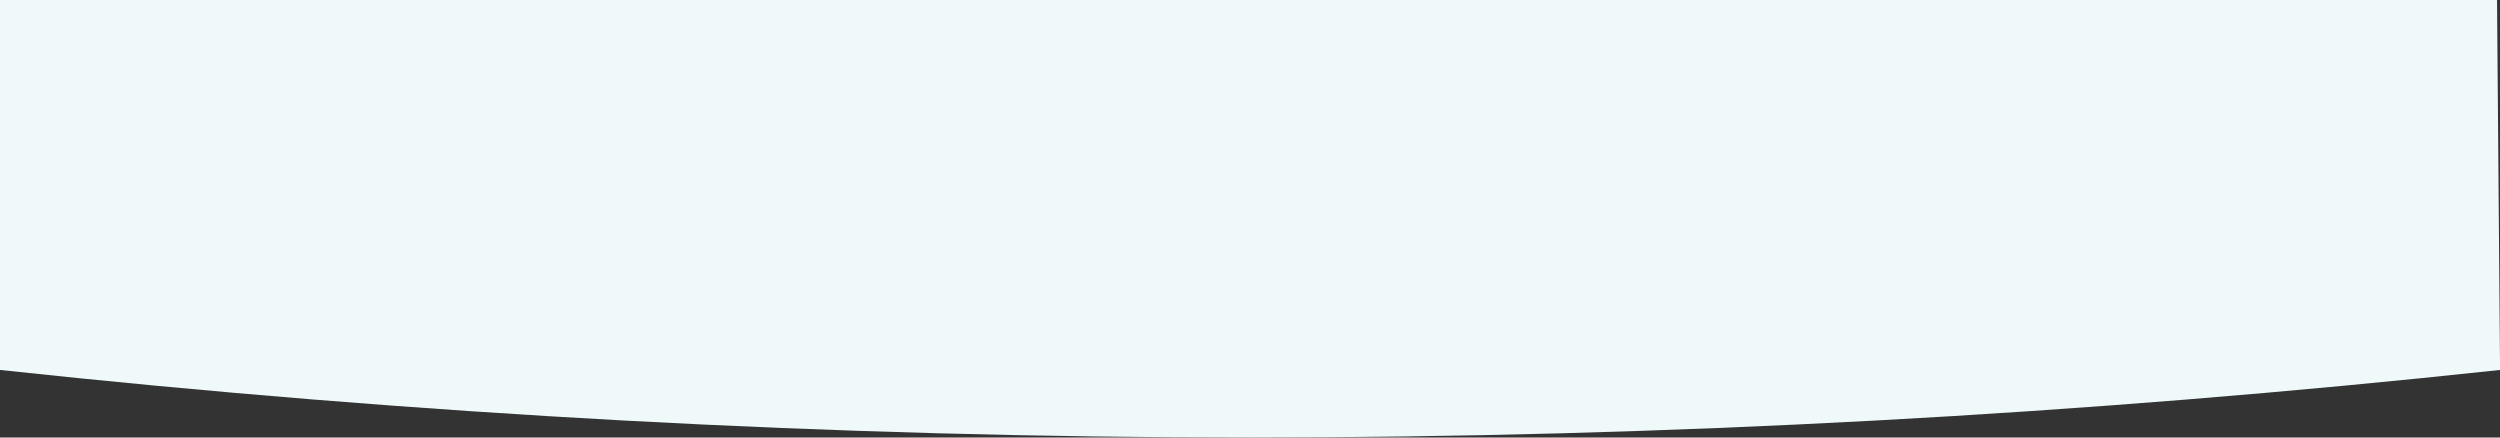
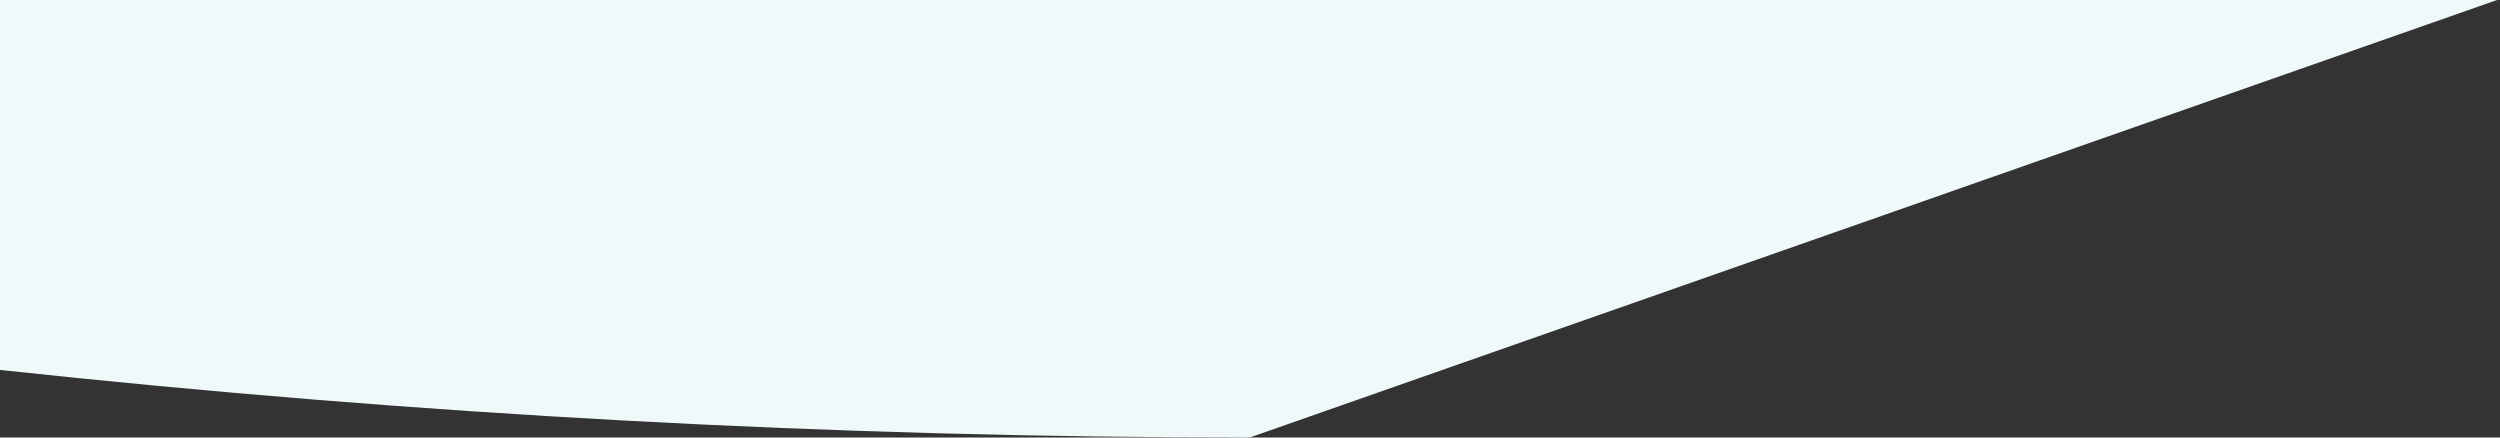
<svg xmlns="http://www.w3.org/2000/svg" width="1599.954px" height="280px" viewBox="0 0 1599.954 280" version="1.1">
  <rect x="0" y="0" width="1599.954" height="280" fill="#333333" stroke="none" />
  <title>Oval</title>
  <g id="Artboard" stroke="none" stroke-width="1" fill="none" fill-rule="evenodd">
    <g id="Aanbod-overzicht-pagina" transform="translate(-0.046, -7074)" fill="#EFF9FA">
      <g id="Group-96" transform="translate(0, 5899.256)">
        <g id="Group-69" transform="translate(0.046, 172.744)">
-           <path d="M799.8,1282 C1065.644,1282 1332.377,1267.586 1600,1238.757 L1598.052,1002 L0,1002 L0,1238.757 C267.357,1267.586 533.957,1282 799.8,1282 Z" id="Oval" />
+           <path d="M799.8,1282 L1598.052,1002 L0,1002 L0,1238.757 C267.357,1267.586 533.957,1282 799.8,1282 Z" id="Oval" />
        </g>
      </g>
    </g>
  </g>
</svg>